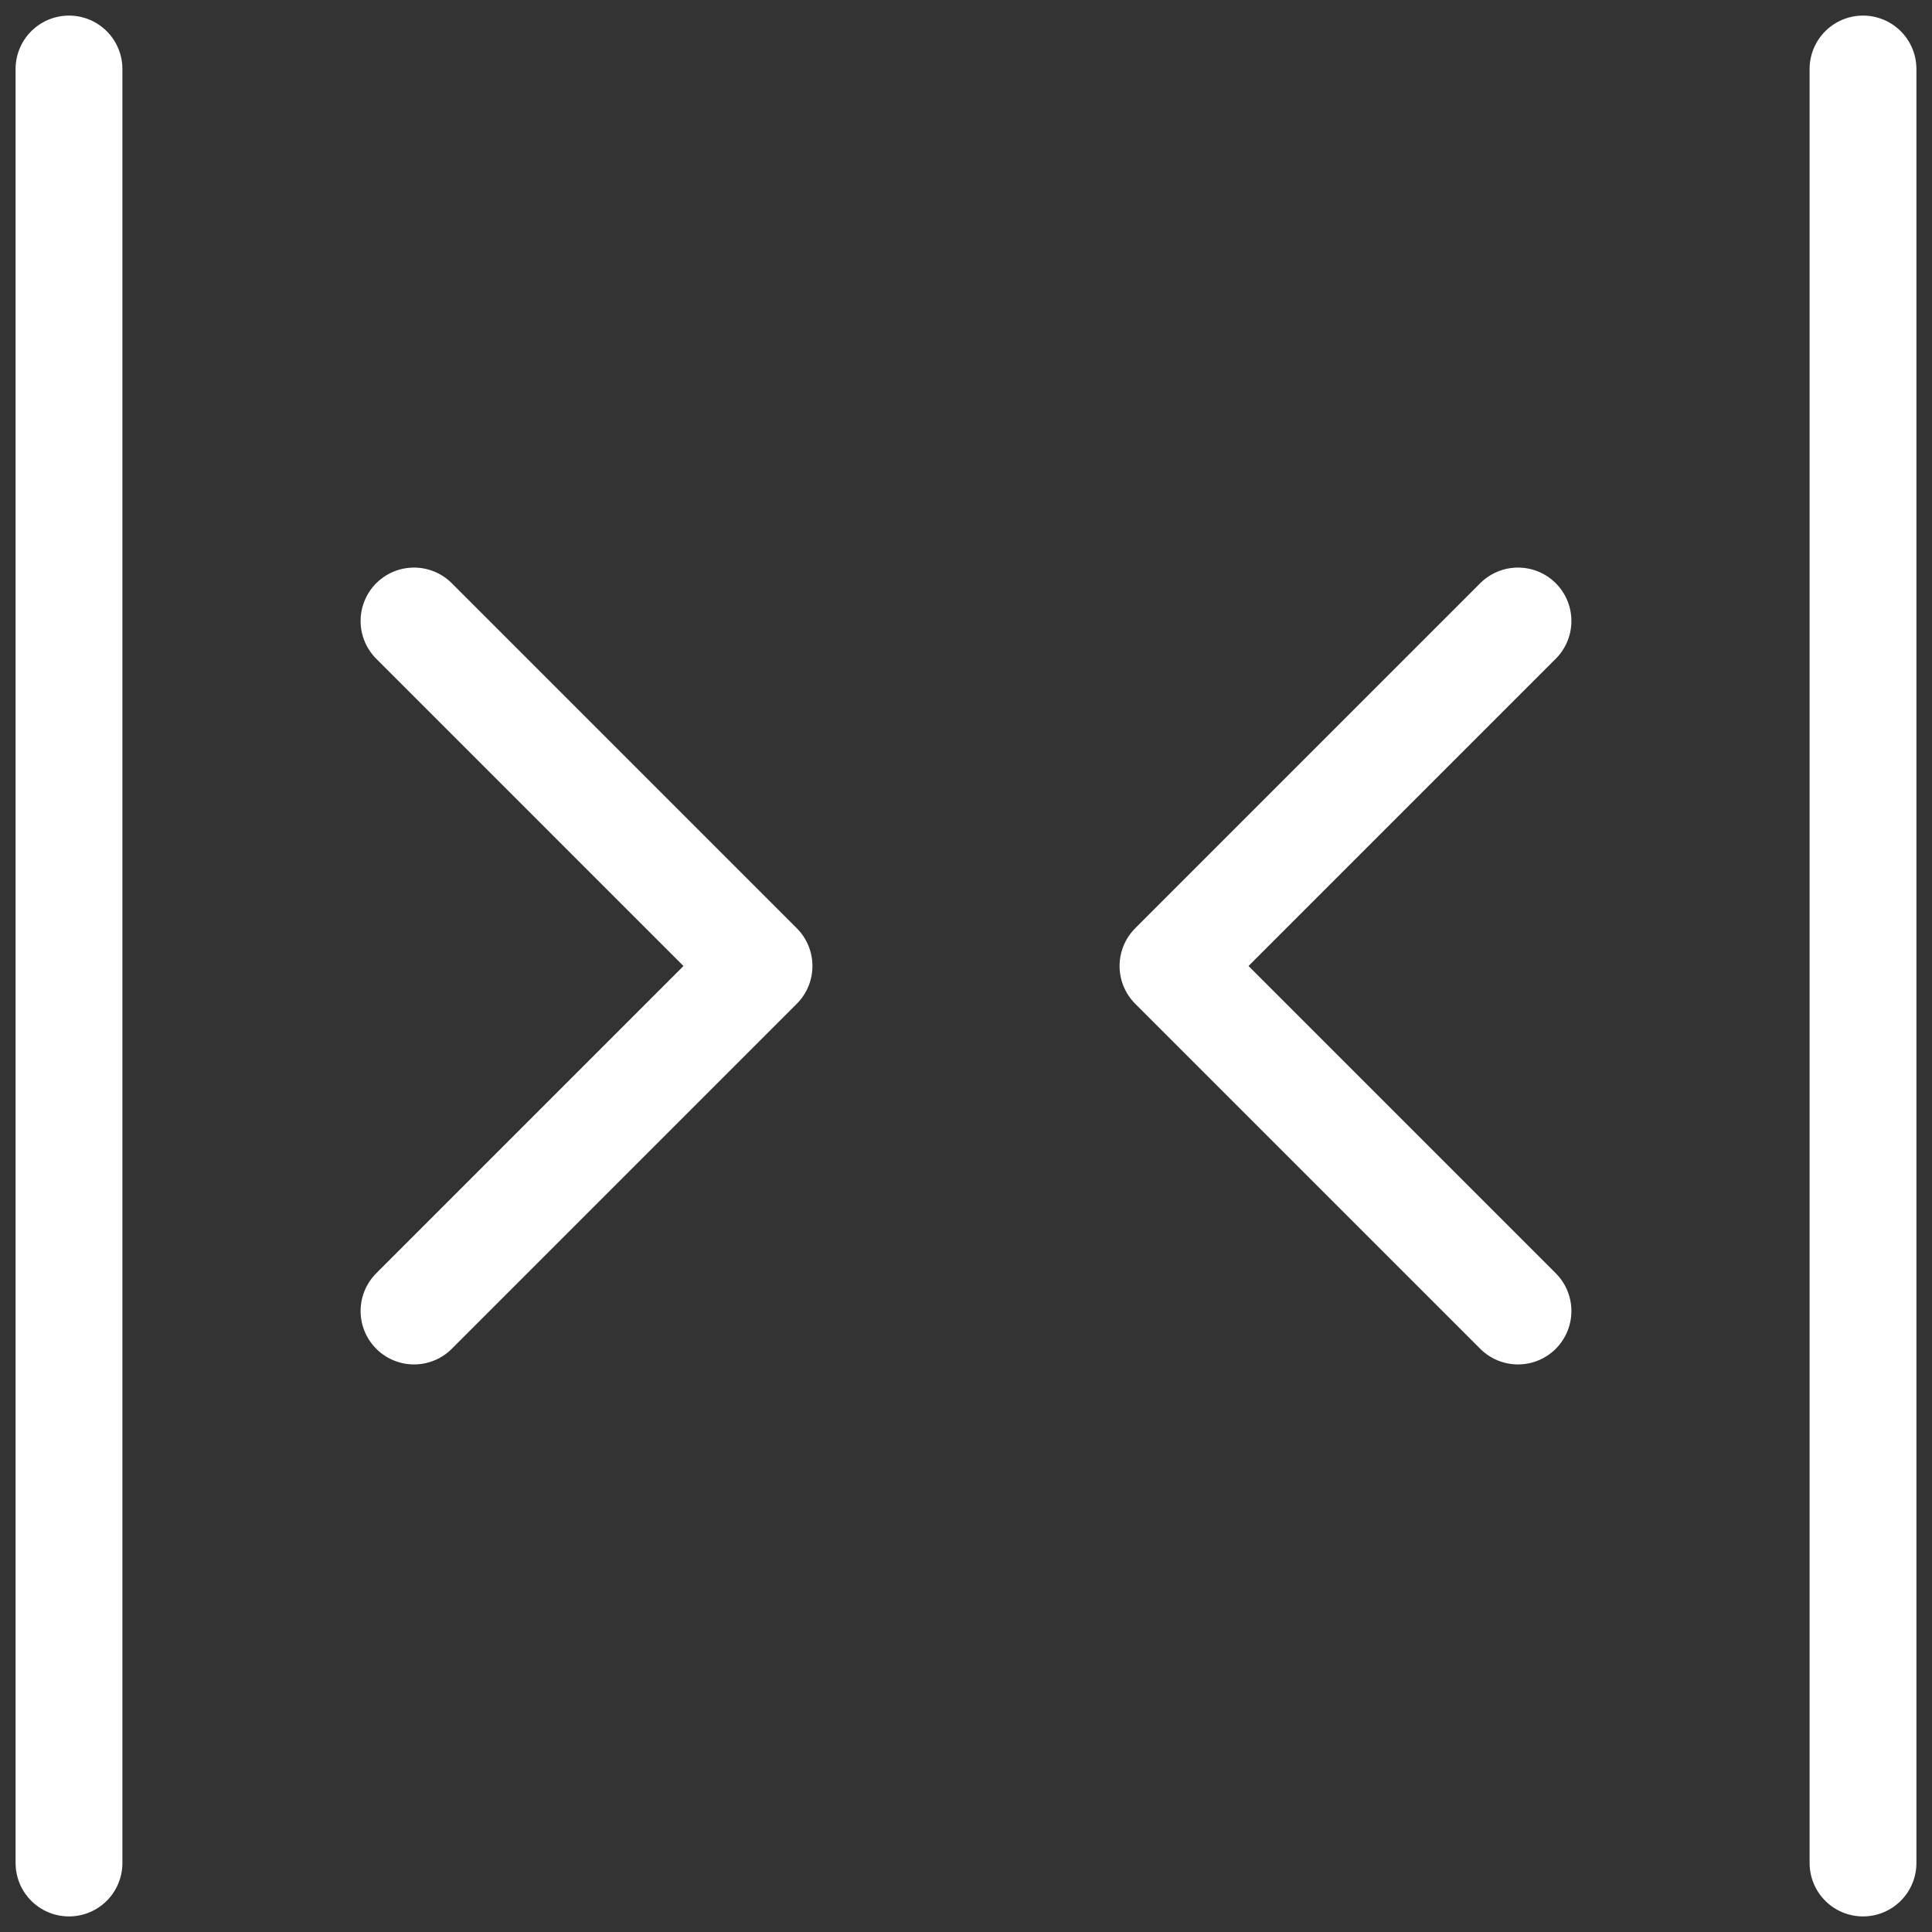
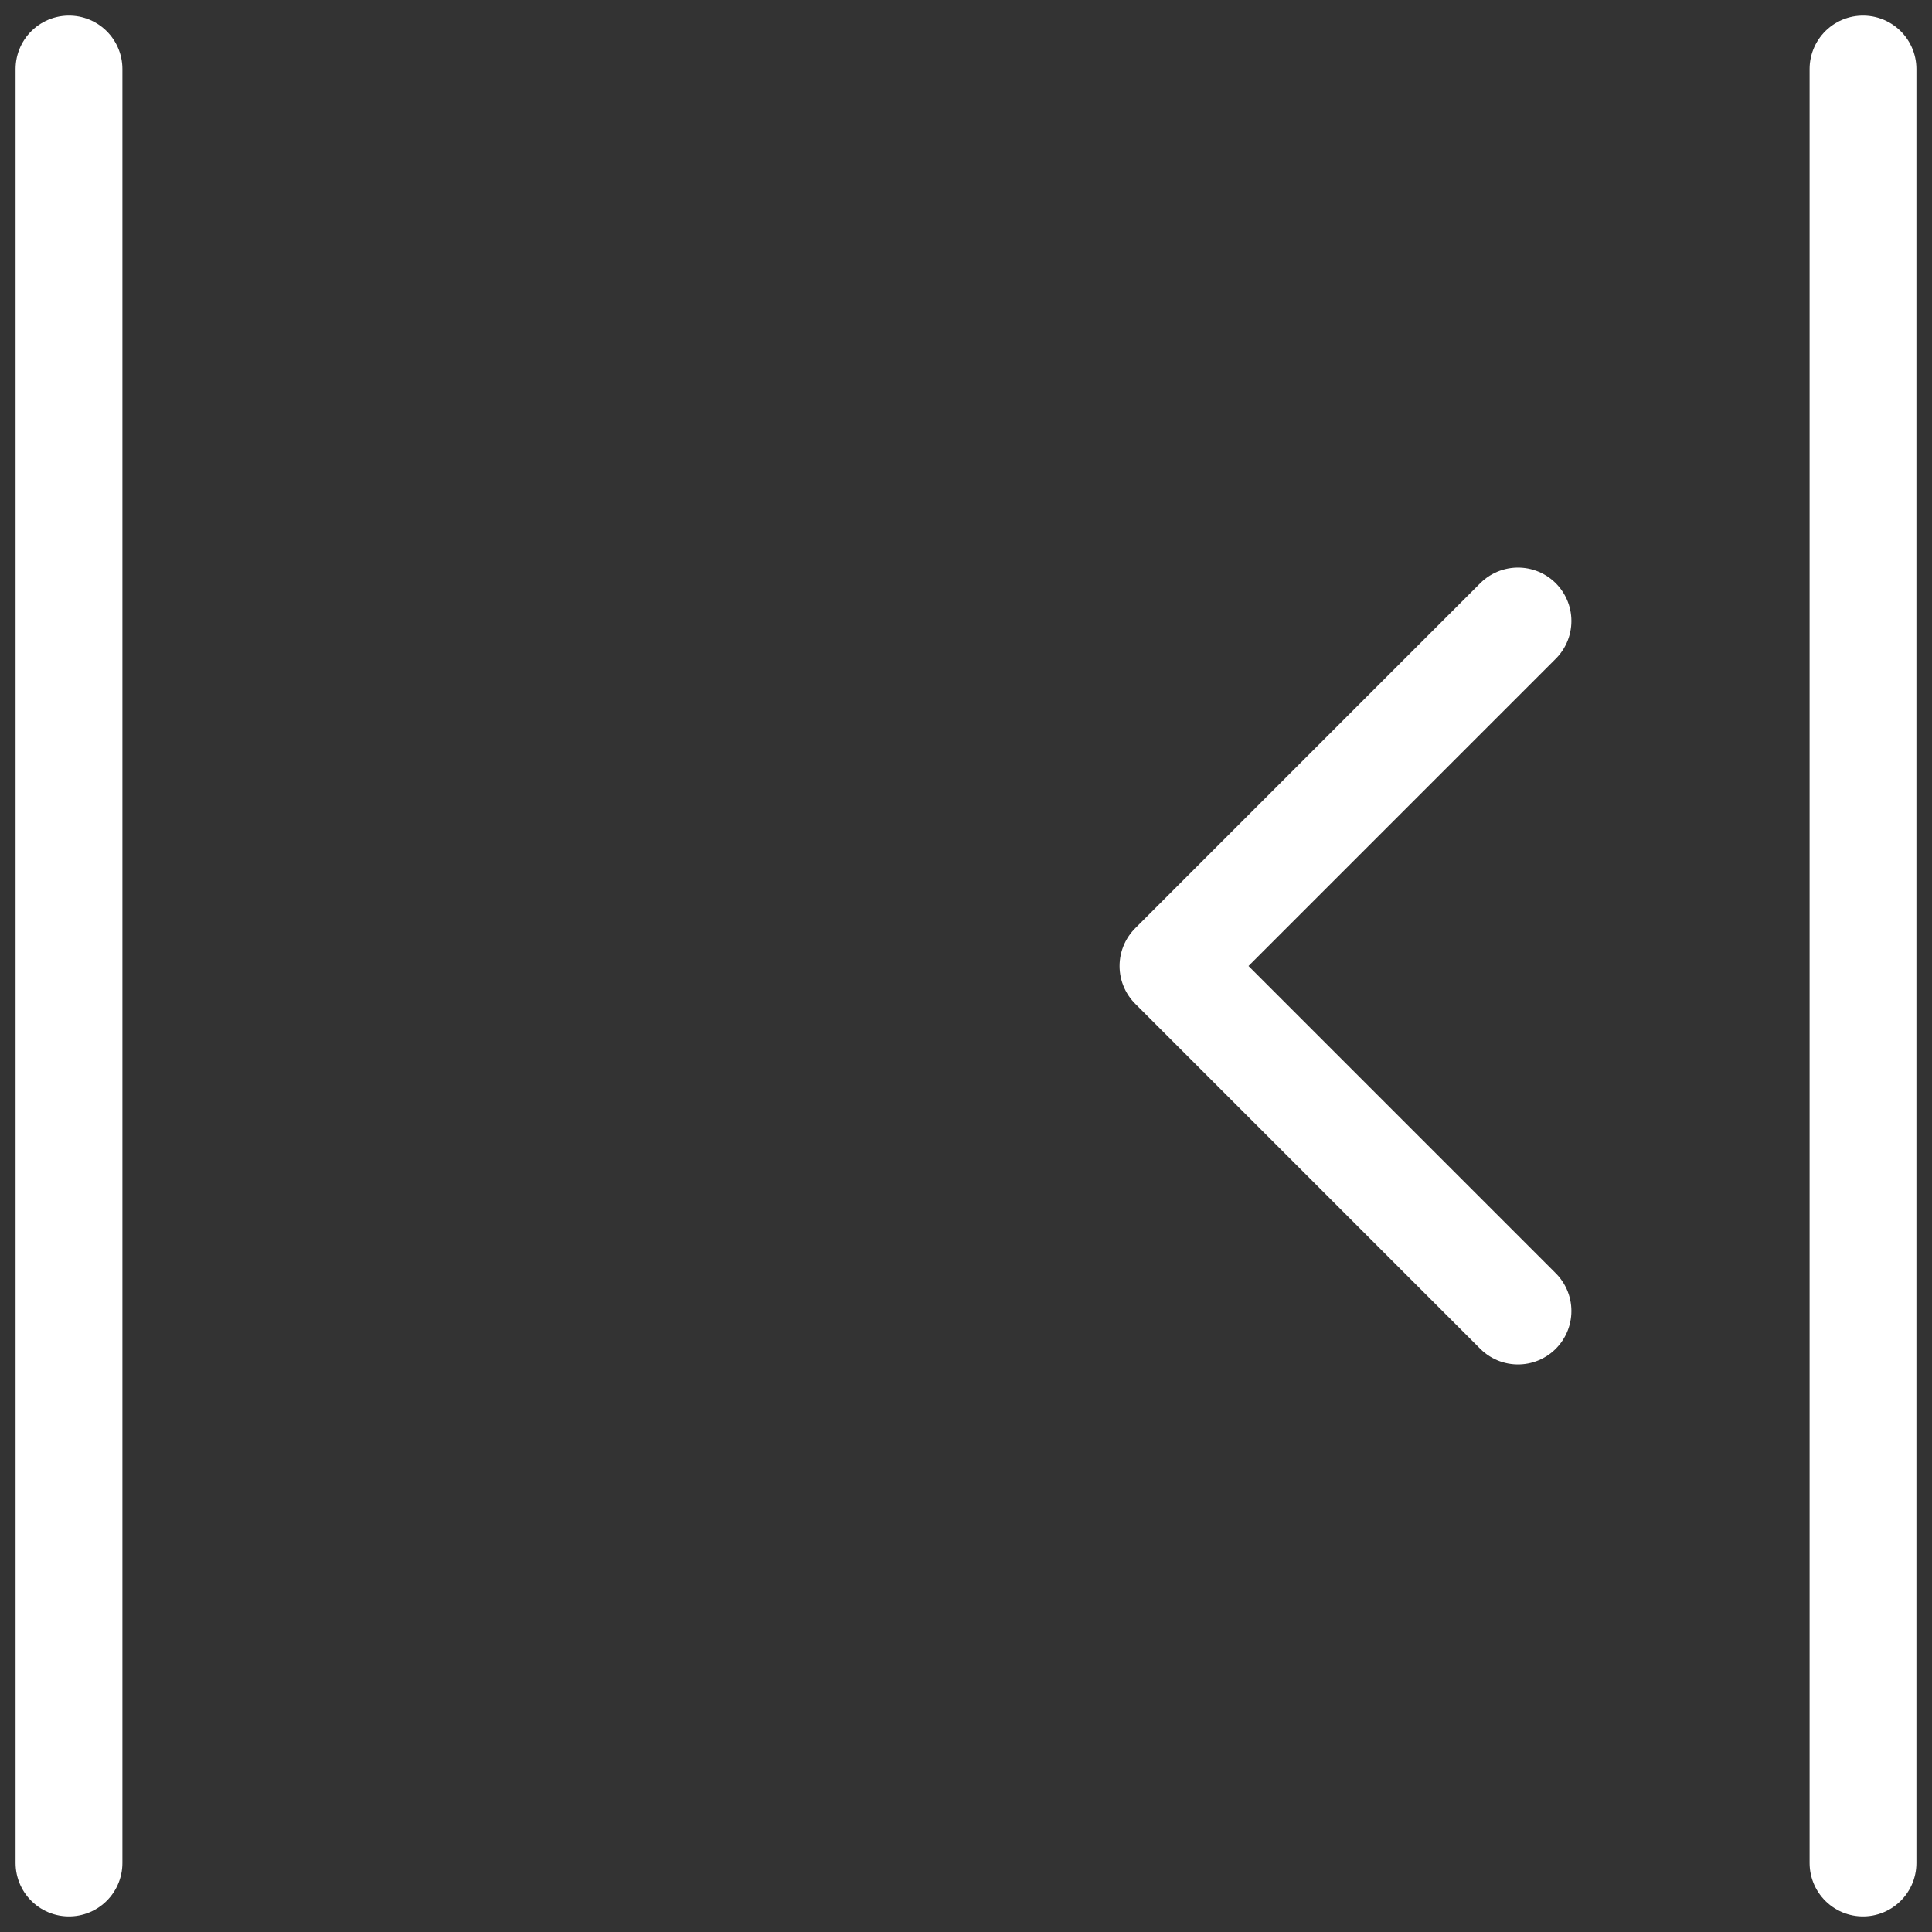
<svg xmlns="http://www.w3.org/2000/svg" width="31" height="31" viewBox="0 0 31 31" fill="none">
  <rect x="0" y="0" width="31" height="31" fill="#333333" stroke="none" />
  <g clip-path="url(#clip0_963_554)">
    <path d="M24.357 9.964L18.821 15.5L24.357 21.036" stroke="white" stroke-width="1.714" stroke-linecap="round" stroke-linejoin="round" />
-     <path d="M6.643 9.964L12.179 15.5L6.643 21.036" stroke="white" stroke-width="1.714" stroke-linecap="round" stroke-linejoin="round" />
    <path d="M1.107 1.107V29.893" stroke="white" stroke-width="1.714" stroke-linecap="round" stroke-linejoin="round" />
    <path d="M29.893 1.107V29.893" stroke="white" stroke-width="1.714" stroke-linecap="round" stroke-linejoin="round" />
  </g>
  <defs>
    <clipPath id="clip0_963_554">
      <rect width="31" height="31" fill="white" />
    </clipPath>
  </defs>
</svg>